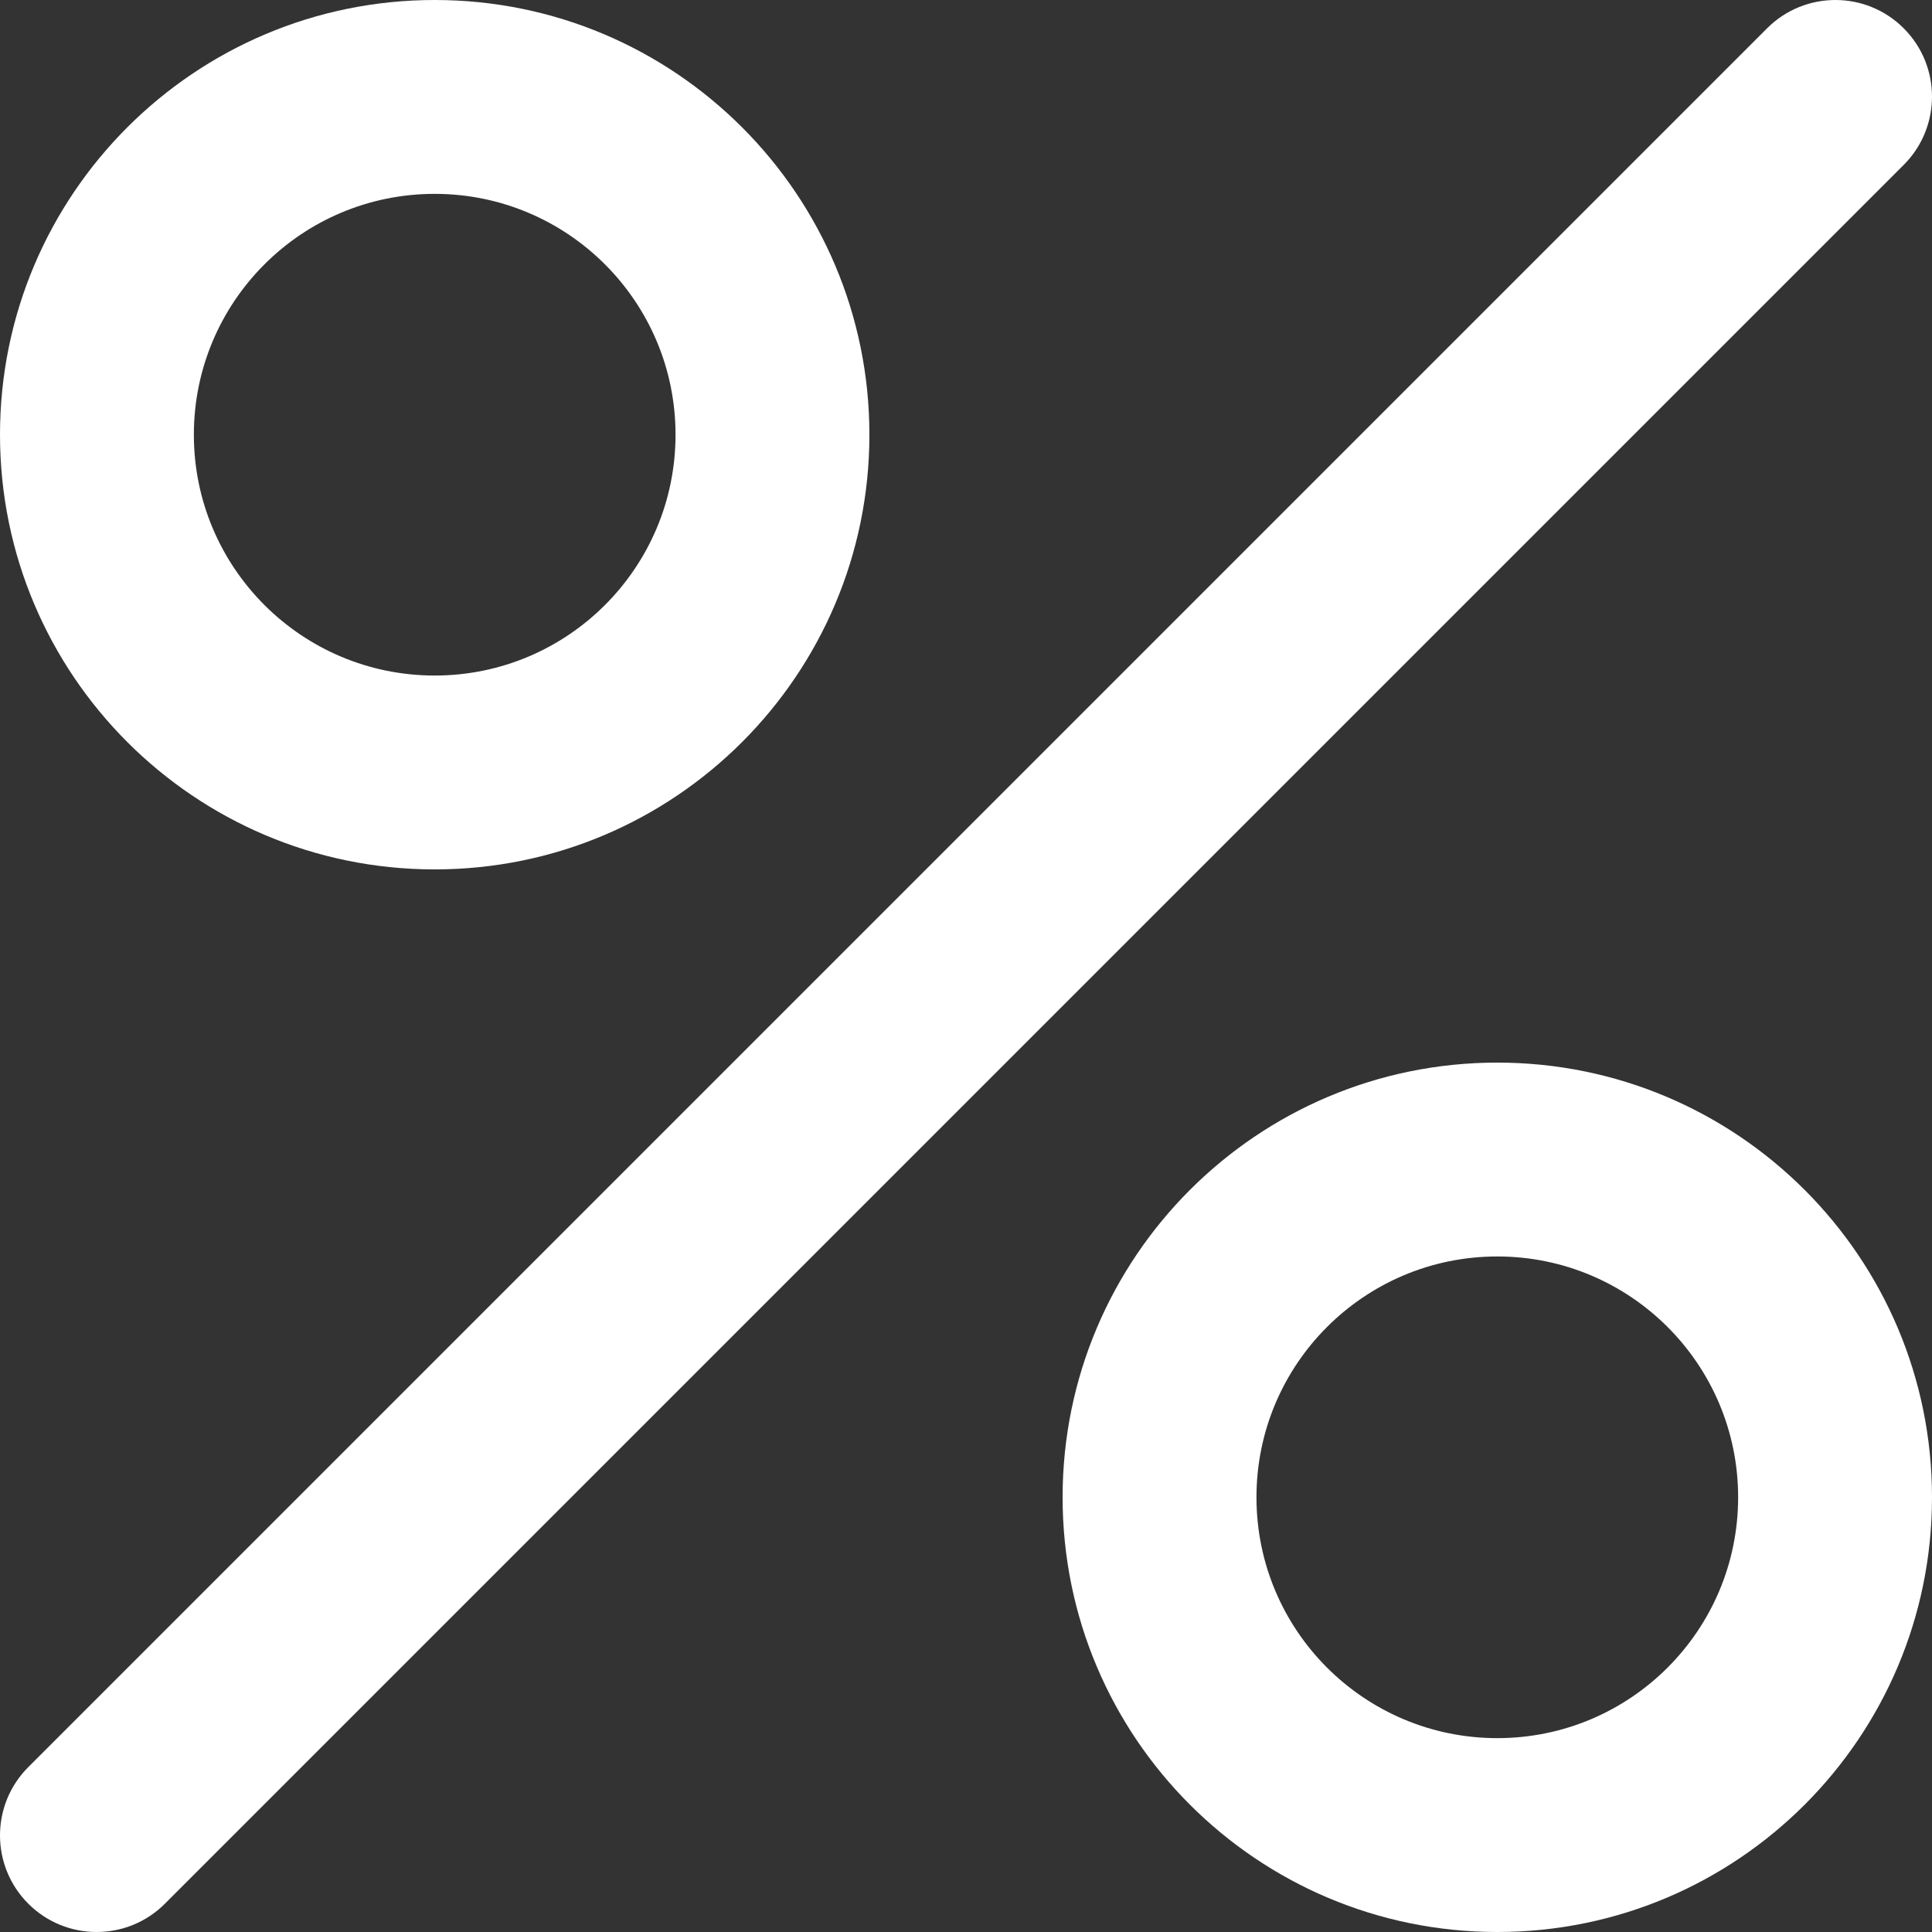
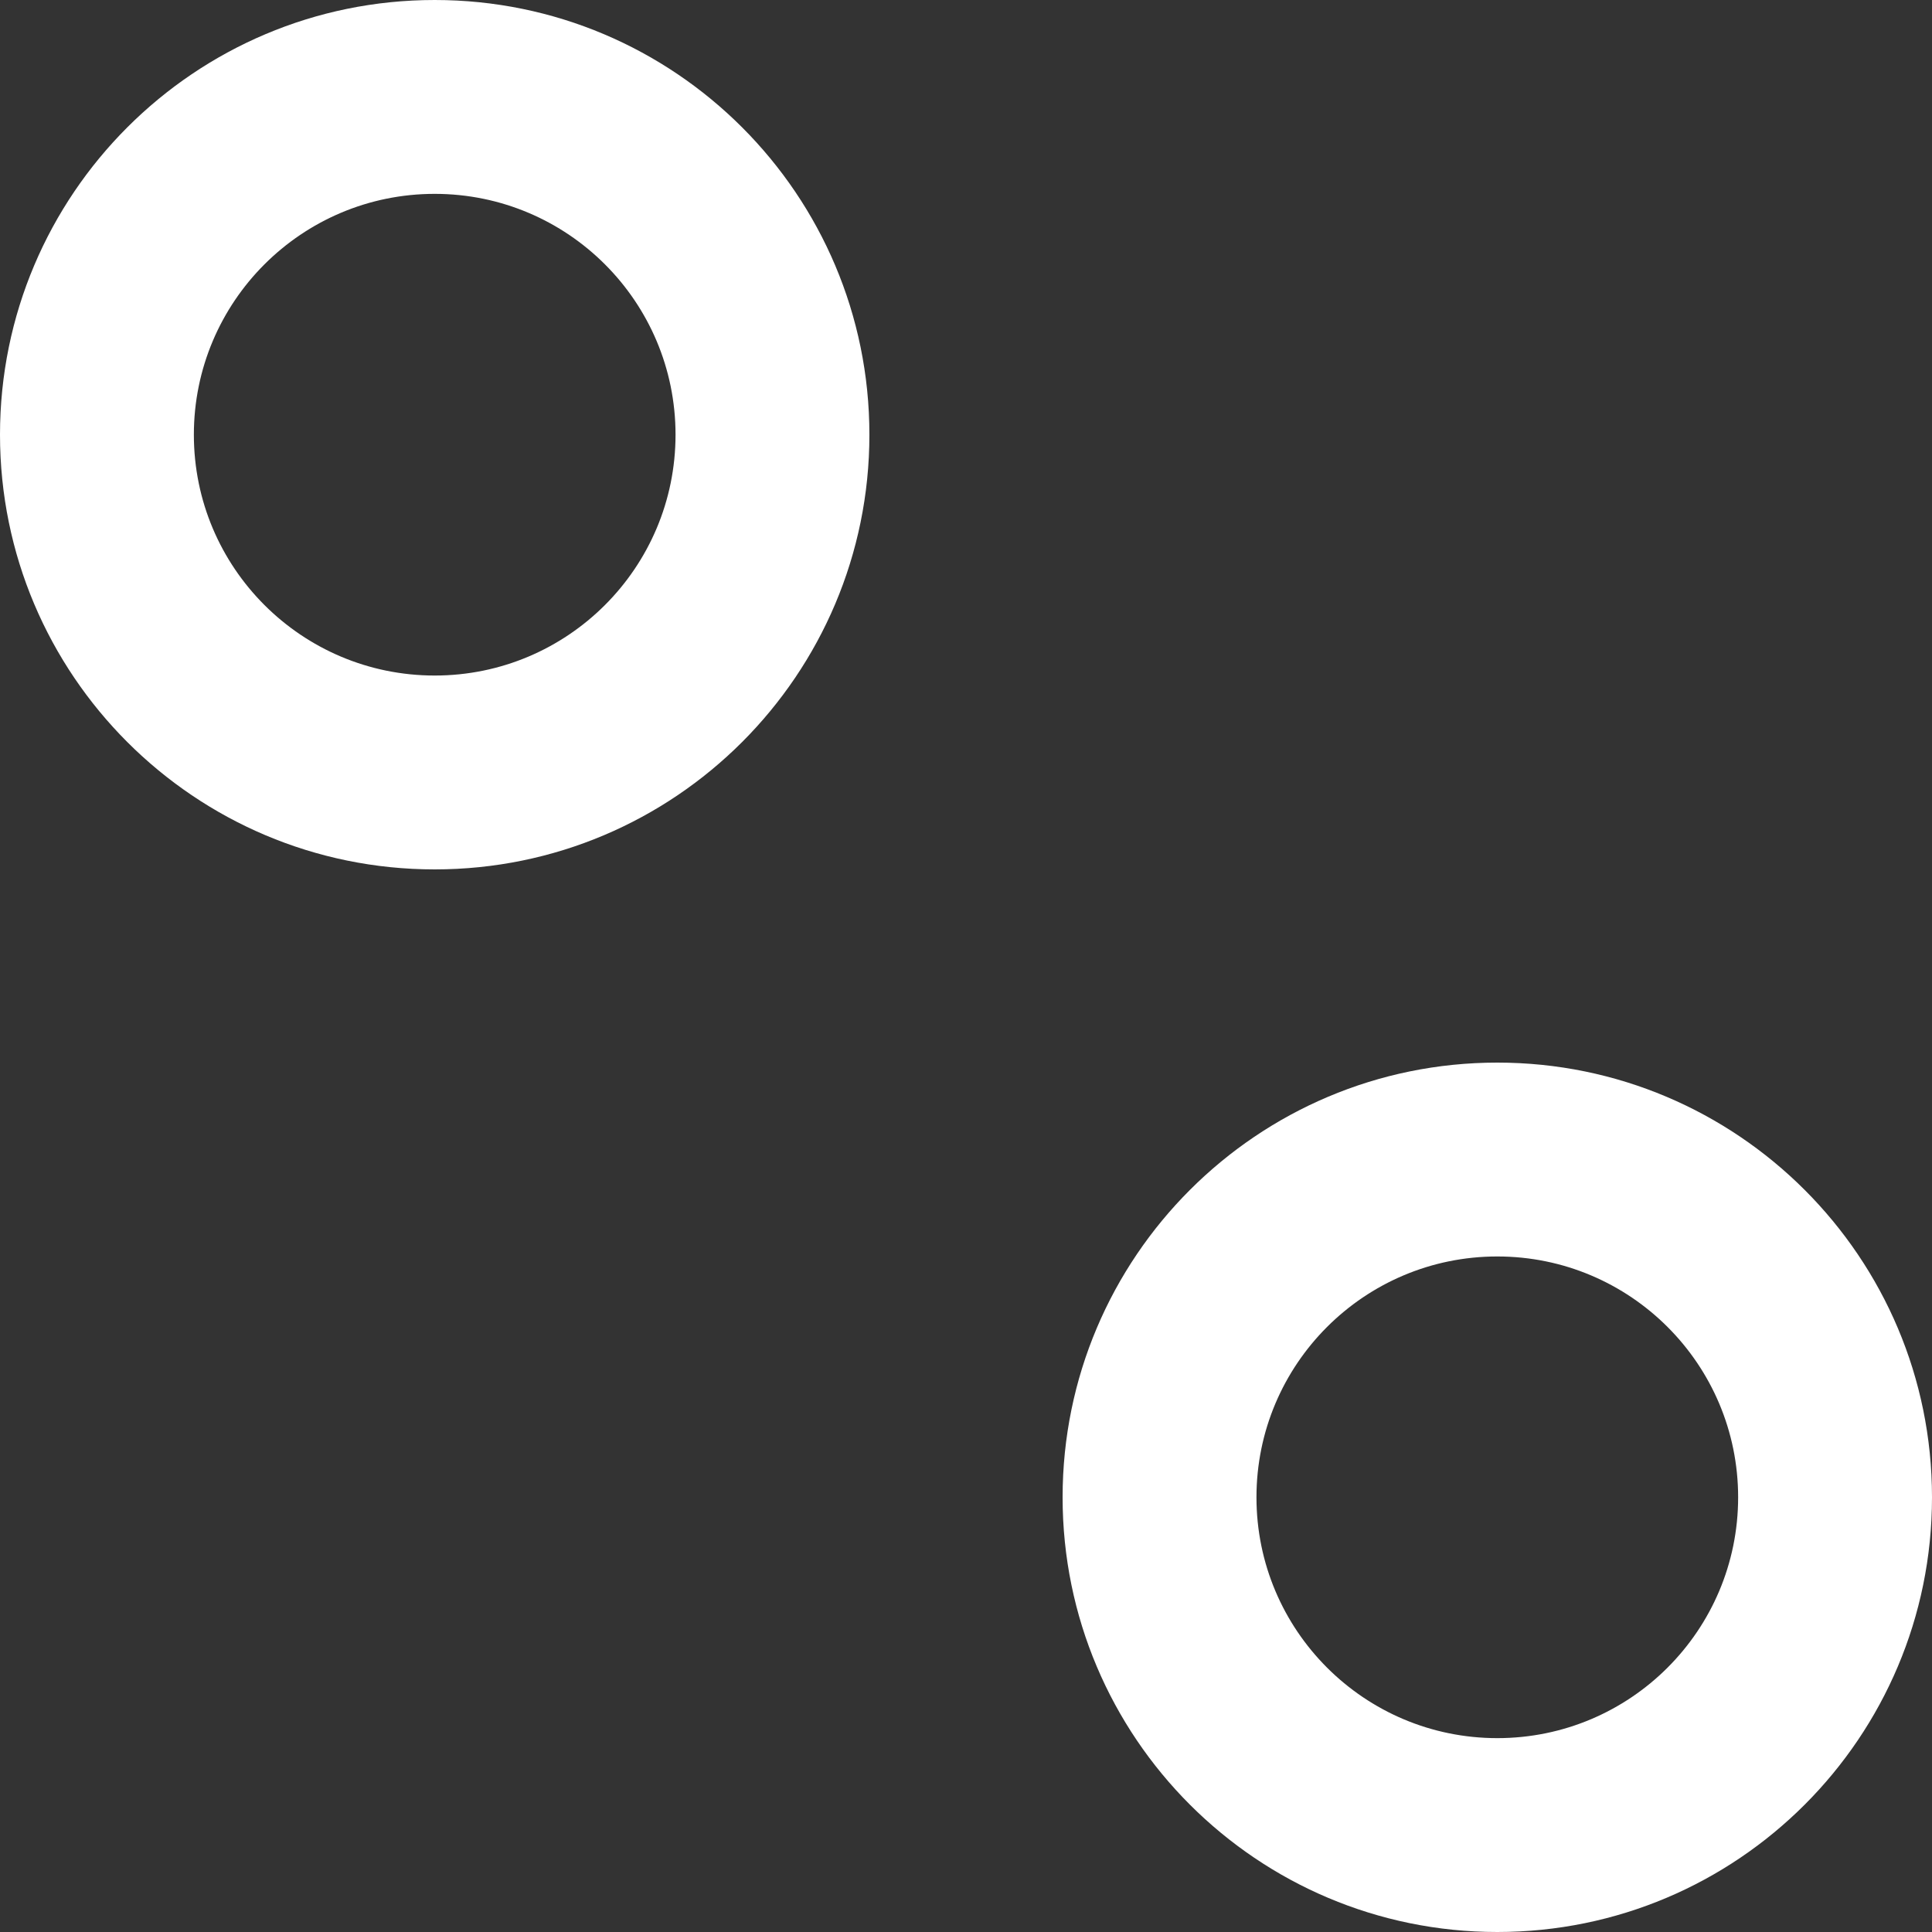
<svg xmlns="http://www.w3.org/2000/svg" width="160" height="160" viewBox="0 0 160 160" fill="none">
  <rect x="0" y="0" width="160" height="160" fill="#333333" stroke="none" />
-   <path d="M157.657 13.657C160.781 10.533 160.781 5.467 157.657 2.343C154.533 -0.781 149.467 -0.781 146.343 2.343L2.343 146.343C-0.781 149.467 -0.781 154.533 2.343 157.657C5.467 160.781 10.533 160.781 13.657 157.657L157.657 13.657Z" fill="white" />
  <path fill-rule="evenodd" clip-rule="evenodd" d="M72 36C72 55.882 55.882 72 36 72C16.118 72 0 55.882 0 36C0 16.118 16.118 0 36 0C55.882 0 72 16.118 72 36ZM16.055 36C16.055 47.015 24.985 55.945 36 55.945C47.015 55.945 55.945 47.015 55.945 36C55.945 24.985 47.015 16.055 36 16.055C24.985 16.055 16.055 24.985 16.055 36Z" fill="white" />
  <path fill-rule="evenodd" clip-rule="evenodd" d="M160 124C160 143.882 143.882 160 124 160C104.118 160 88 143.882 88 124C88 104.118 104.118 88 124 88C143.882 88 160 104.118 160 124ZM104.055 124C104.055 135.015 112.985 143.945 124 143.945C135.015 143.945 143.945 135.015 143.945 124C143.945 112.985 135.015 104.055 124 104.055C112.985 104.055 104.055 112.985 104.055 124Z" fill="white" />
</svg>